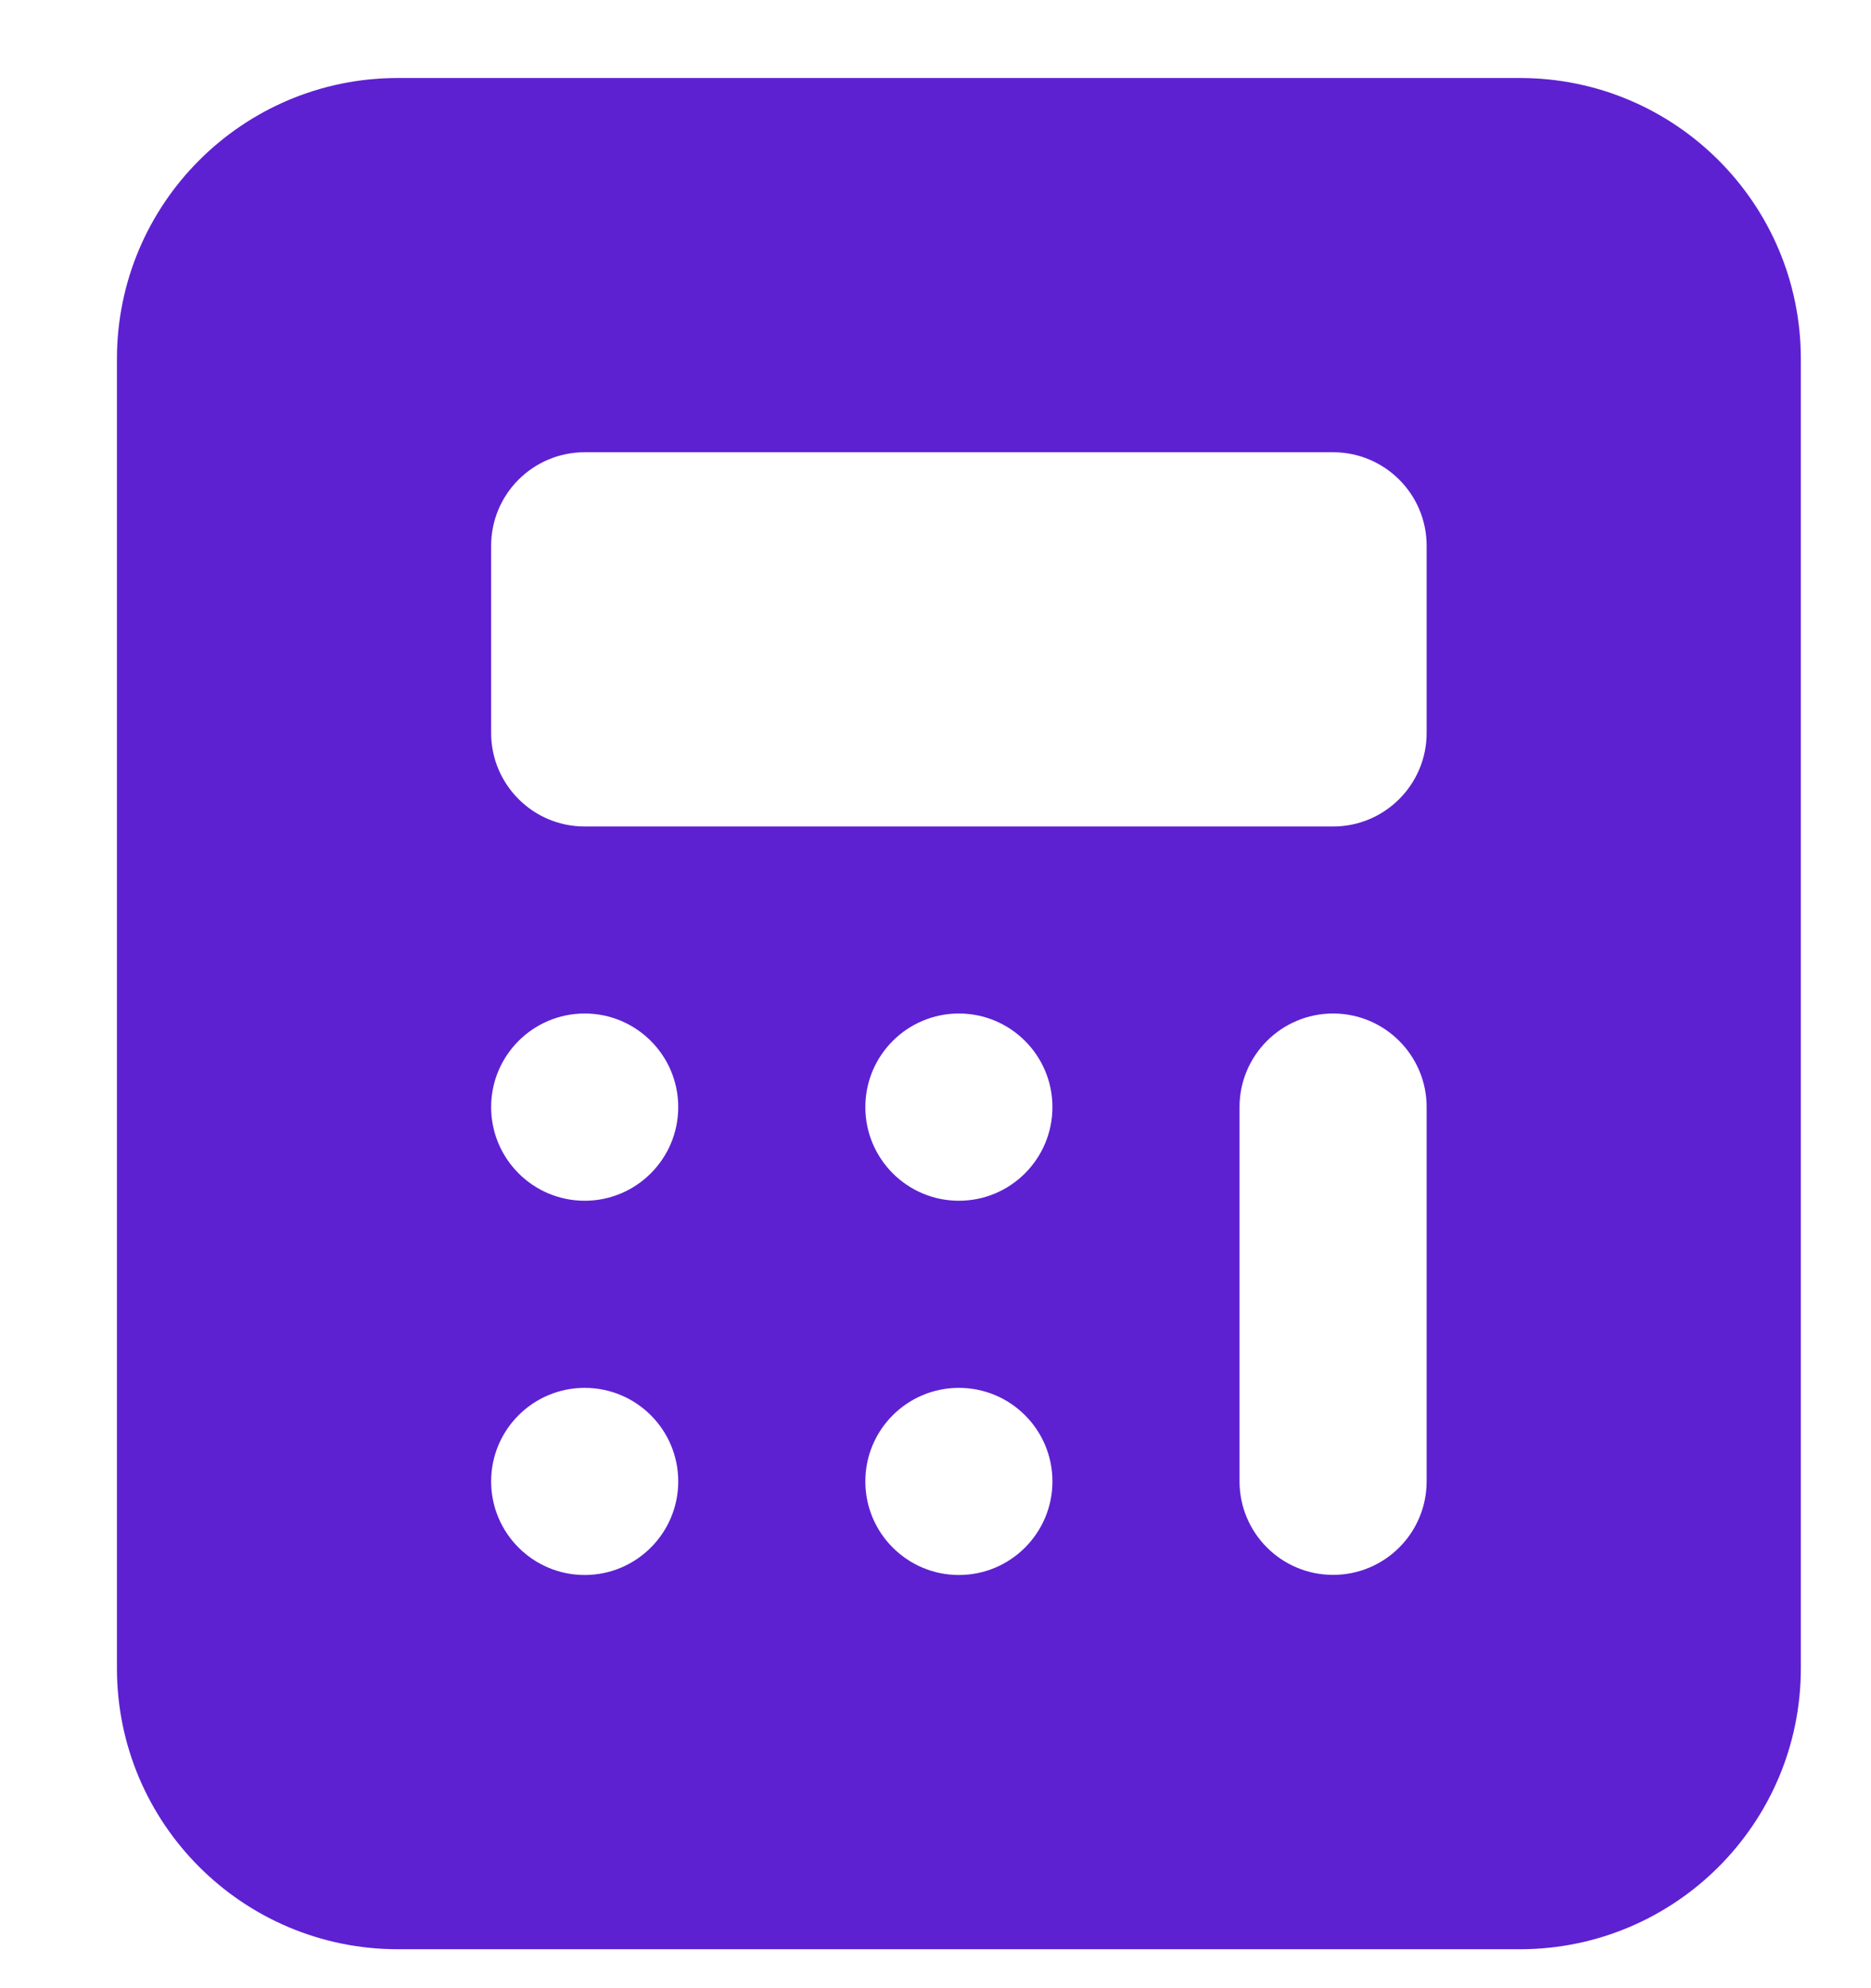
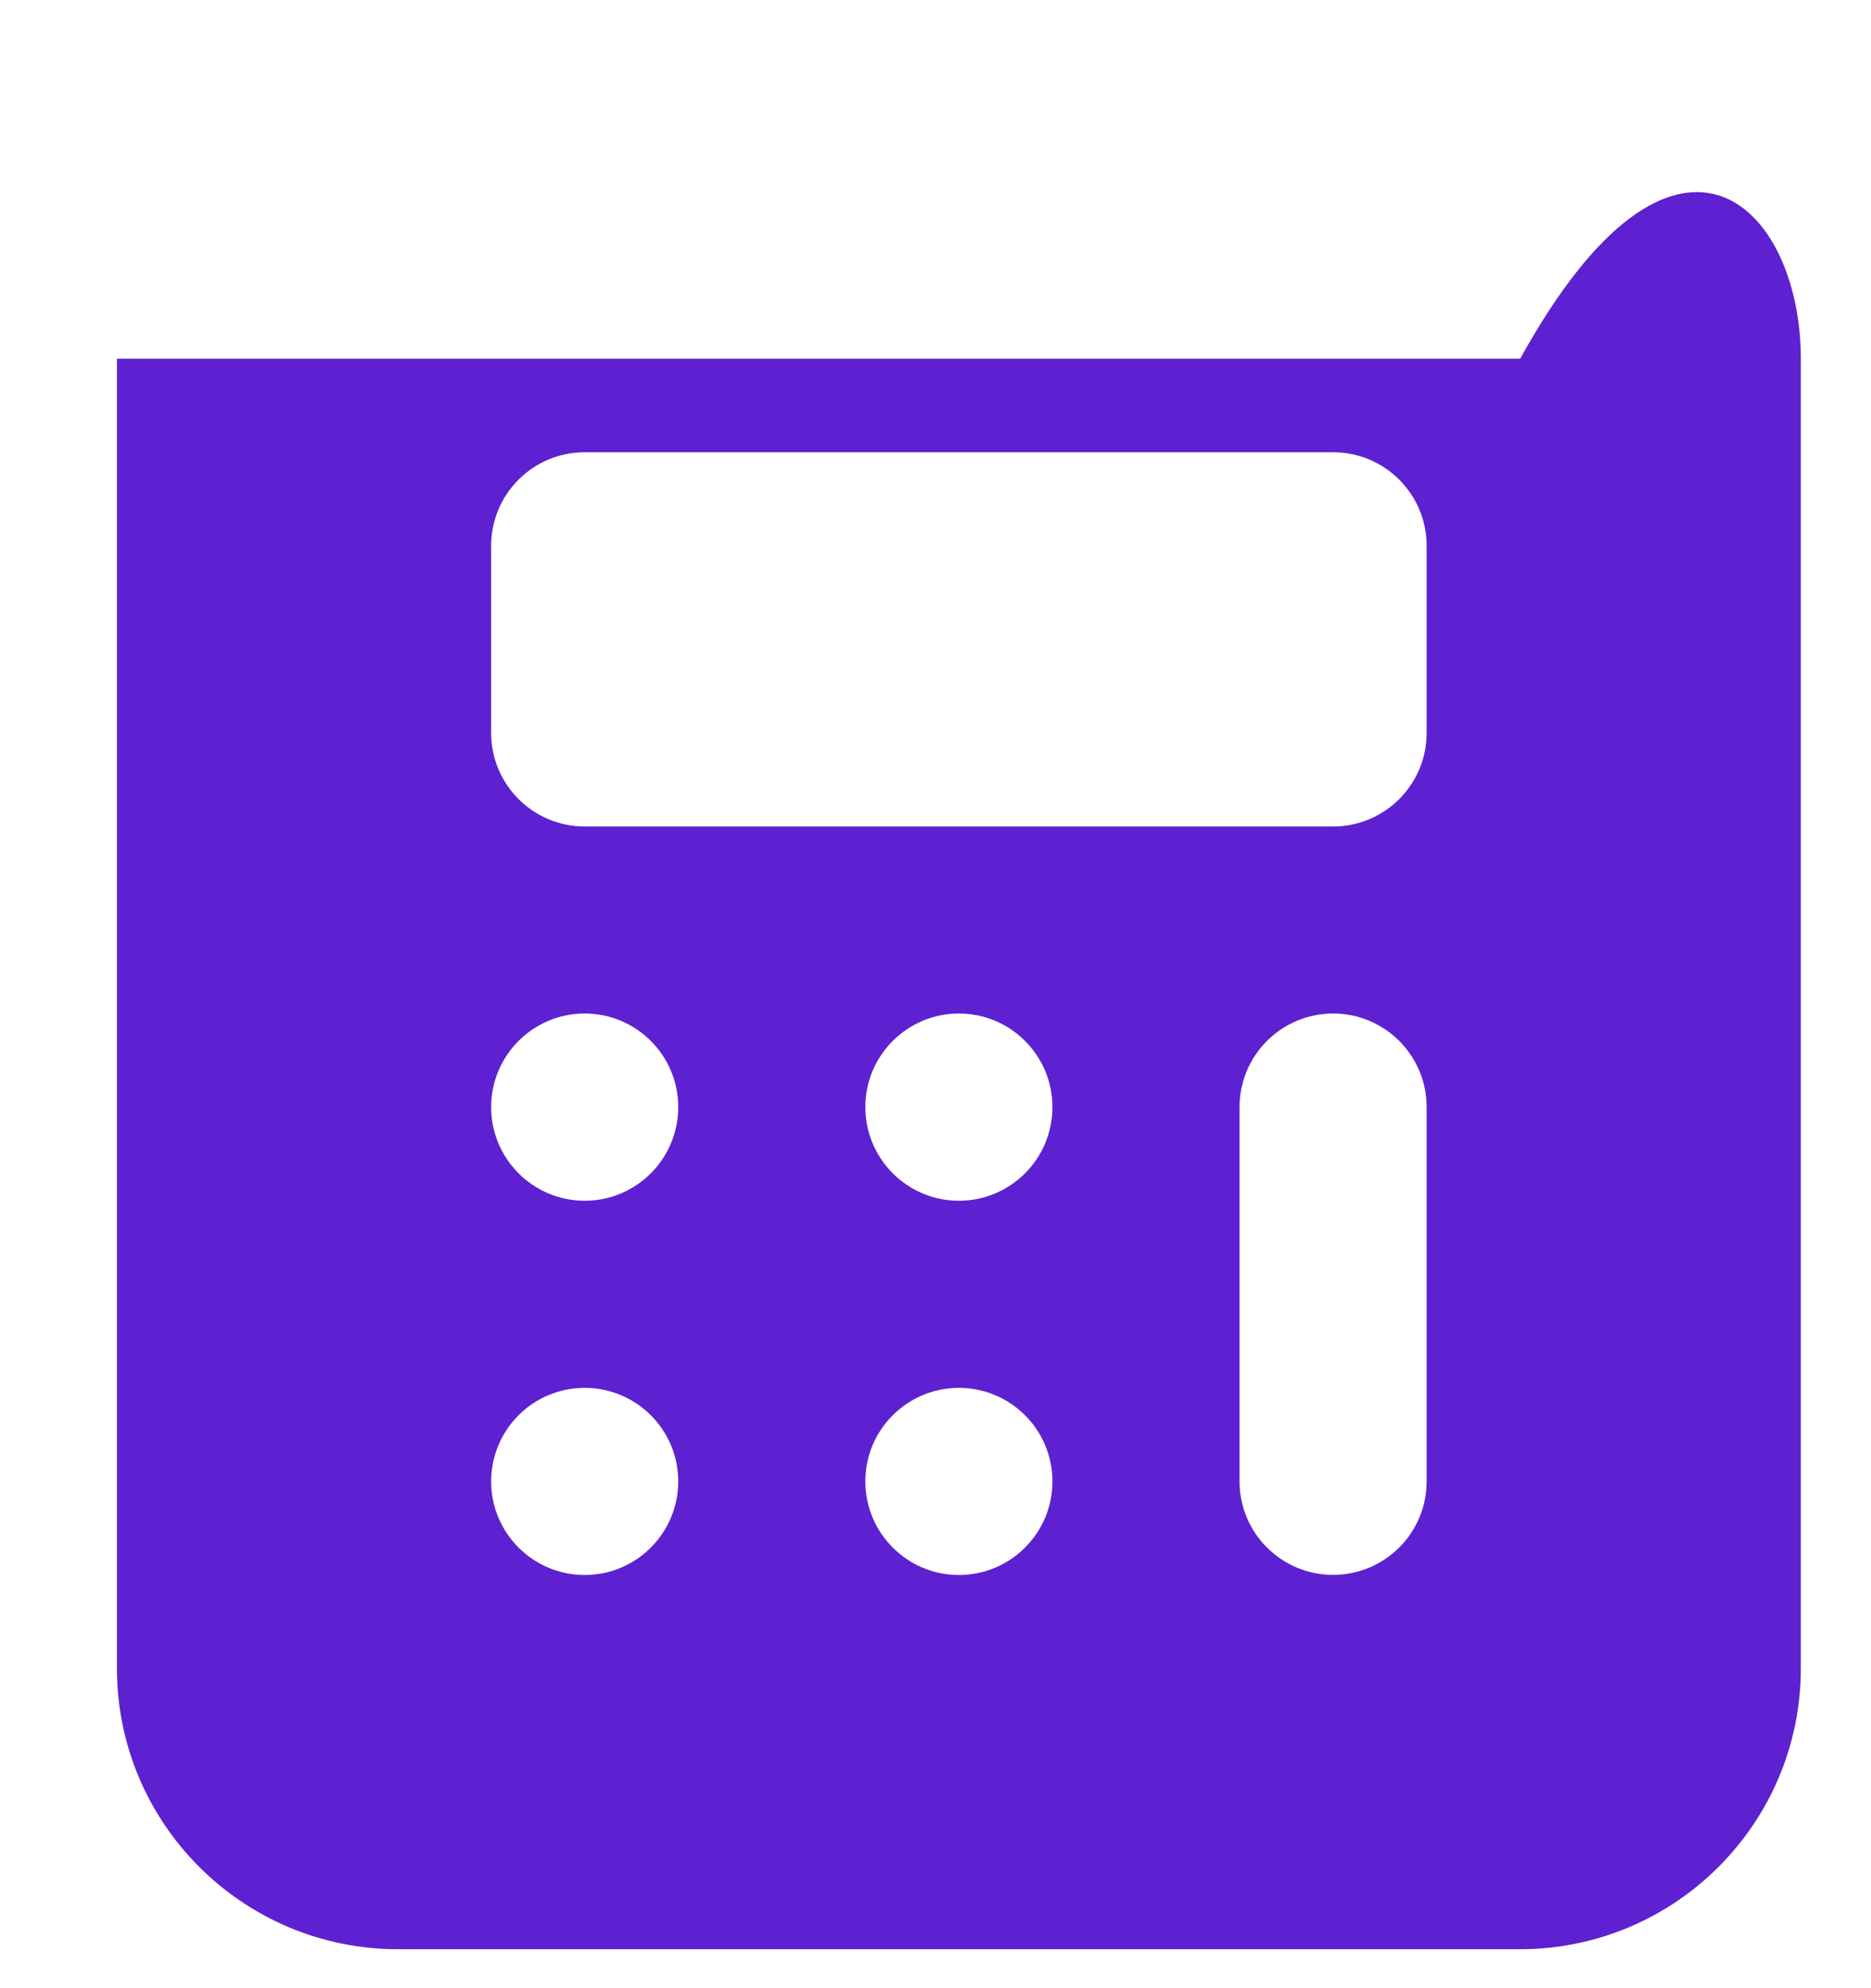
<svg xmlns="http://www.w3.org/2000/svg" width="16" height="17" viewBox="0 0 16 17" fill="none">
-   <path fill-rule="evenodd" clip-rule="evenodd" d="M15.4 3.067V14.267C15.399 15.591 14.325 16.665 13 16.667H3.4C2.075 16.665 1.001 15.591 1 14.267V3.067C1.001 1.742 2.075 0.668 3.4 0.667H13C14.325 0.668 15.399 1.742 15.4 3.067ZM5.8 12.667C5.8 12.225 5.442 11.867 5 11.867C4.558 11.867 4.2 12.225 4.2 12.667C4.2 13.108 4.558 13.467 5 13.467C5.442 13.467 5.8 13.108 5.8 12.667ZM5 8.666C5.442 8.666 5.8 9.025 5.8 9.466C5.8 9.908 5.442 10.267 5 10.267C4.558 10.267 4.2 9.908 4.2 9.466C4.2 9.025 4.558 8.666 5 8.666ZM9 12.667C9 12.225 8.642 11.867 8.2 11.867C7.758 11.867 7.4 12.225 7.4 12.667C7.4 13.108 7.758 13.467 8.2 13.467C8.642 13.467 9 13.108 9 12.667ZM8.2 8.666C8.642 8.666 9 9.025 9 9.466C9 9.908 8.642 10.267 8.2 10.267C7.758 10.267 7.4 9.908 7.4 9.466C7.4 9.025 7.758 8.666 8.2 8.666ZM12.2 9.466C12.2 9.025 11.842 8.666 11.4 8.666C10.958 8.666 10.6 9.025 10.6 9.466V12.666C10.6 13.108 10.958 13.466 11.4 13.466C11.842 13.466 12.2 13.108 12.2 12.666V9.466ZM11.4 3.867C11.842 3.867 12.2 4.225 12.2 4.667V6.267C12.2 6.708 11.842 7.067 11.4 7.067H5C4.558 7.067 4.2 6.708 4.2 6.267V4.667C4.2 4.225 4.558 3.867 5 3.867H11.4Z" fill="#5D21D2" />
+   <path fill-rule="evenodd" clip-rule="evenodd" d="M15.4 3.067V14.267C15.399 15.591 14.325 16.665 13 16.667H3.4C2.075 16.665 1.001 15.591 1 14.267V3.067H13C14.325 0.668 15.399 1.742 15.4 3.067ZM5.8 12.667C5.8 12.225 5.442 11.867 5 11.867C4.558 11.867 4.2 12.225 4.2 12.667C4.2 13.108 4.558 13.467 5 13.467C5.442 13.467 5.8 13.108 5.8 12.667ZM5 8.666C5.442 8.666 5.8 9.025 5.8 9.466C5.8 9.908 5.442 10.267 5 10.267C4.558 10.267 4.2 9.908 4.2 9.466C4.2 9.025 4.558 8.666 5 8.666ZM9 12.667C9 12.225 8.642 11.867 8.2 11.867C7.758 11.867 7.4 12.225 7.4 12.667C7.4 13.108 7.758 13.467 8.2 13.467C8.642 13.467 9 13.108 9 12.667ZM8.2 8.666C8.642 8.666 9 9.025 9 9.466C9 9.908 8.642 10.267 8.2 10.267C7.758 10.267 7.4 9.908 7.4 9.466C7.4 9.025 7.758 8.666 8.2 8.666ZM12.2 9.466C12.2 9.025 11.842 8.666 11.4 8.666C10.958 8.666 10.6 9.025 10.6 9.466V12.666C10.6 13.108 10.958 13.466 11.4 13.466C11.842 13.466 12.2 13.108 12.2 12.666V9.466ZM11.4 3.867C11.842 3.867 12.2 4.225 12.2 4.667V6.267C12.2 6.708 11.842 7.067 11.4 7.067H5C4.558 7.067 4.2 6.708 4.2 6.267V4.667C4.2 4.225 4.558 3.867 5 3.867H11.4Z" fill="#5D21D2" />
</svg>